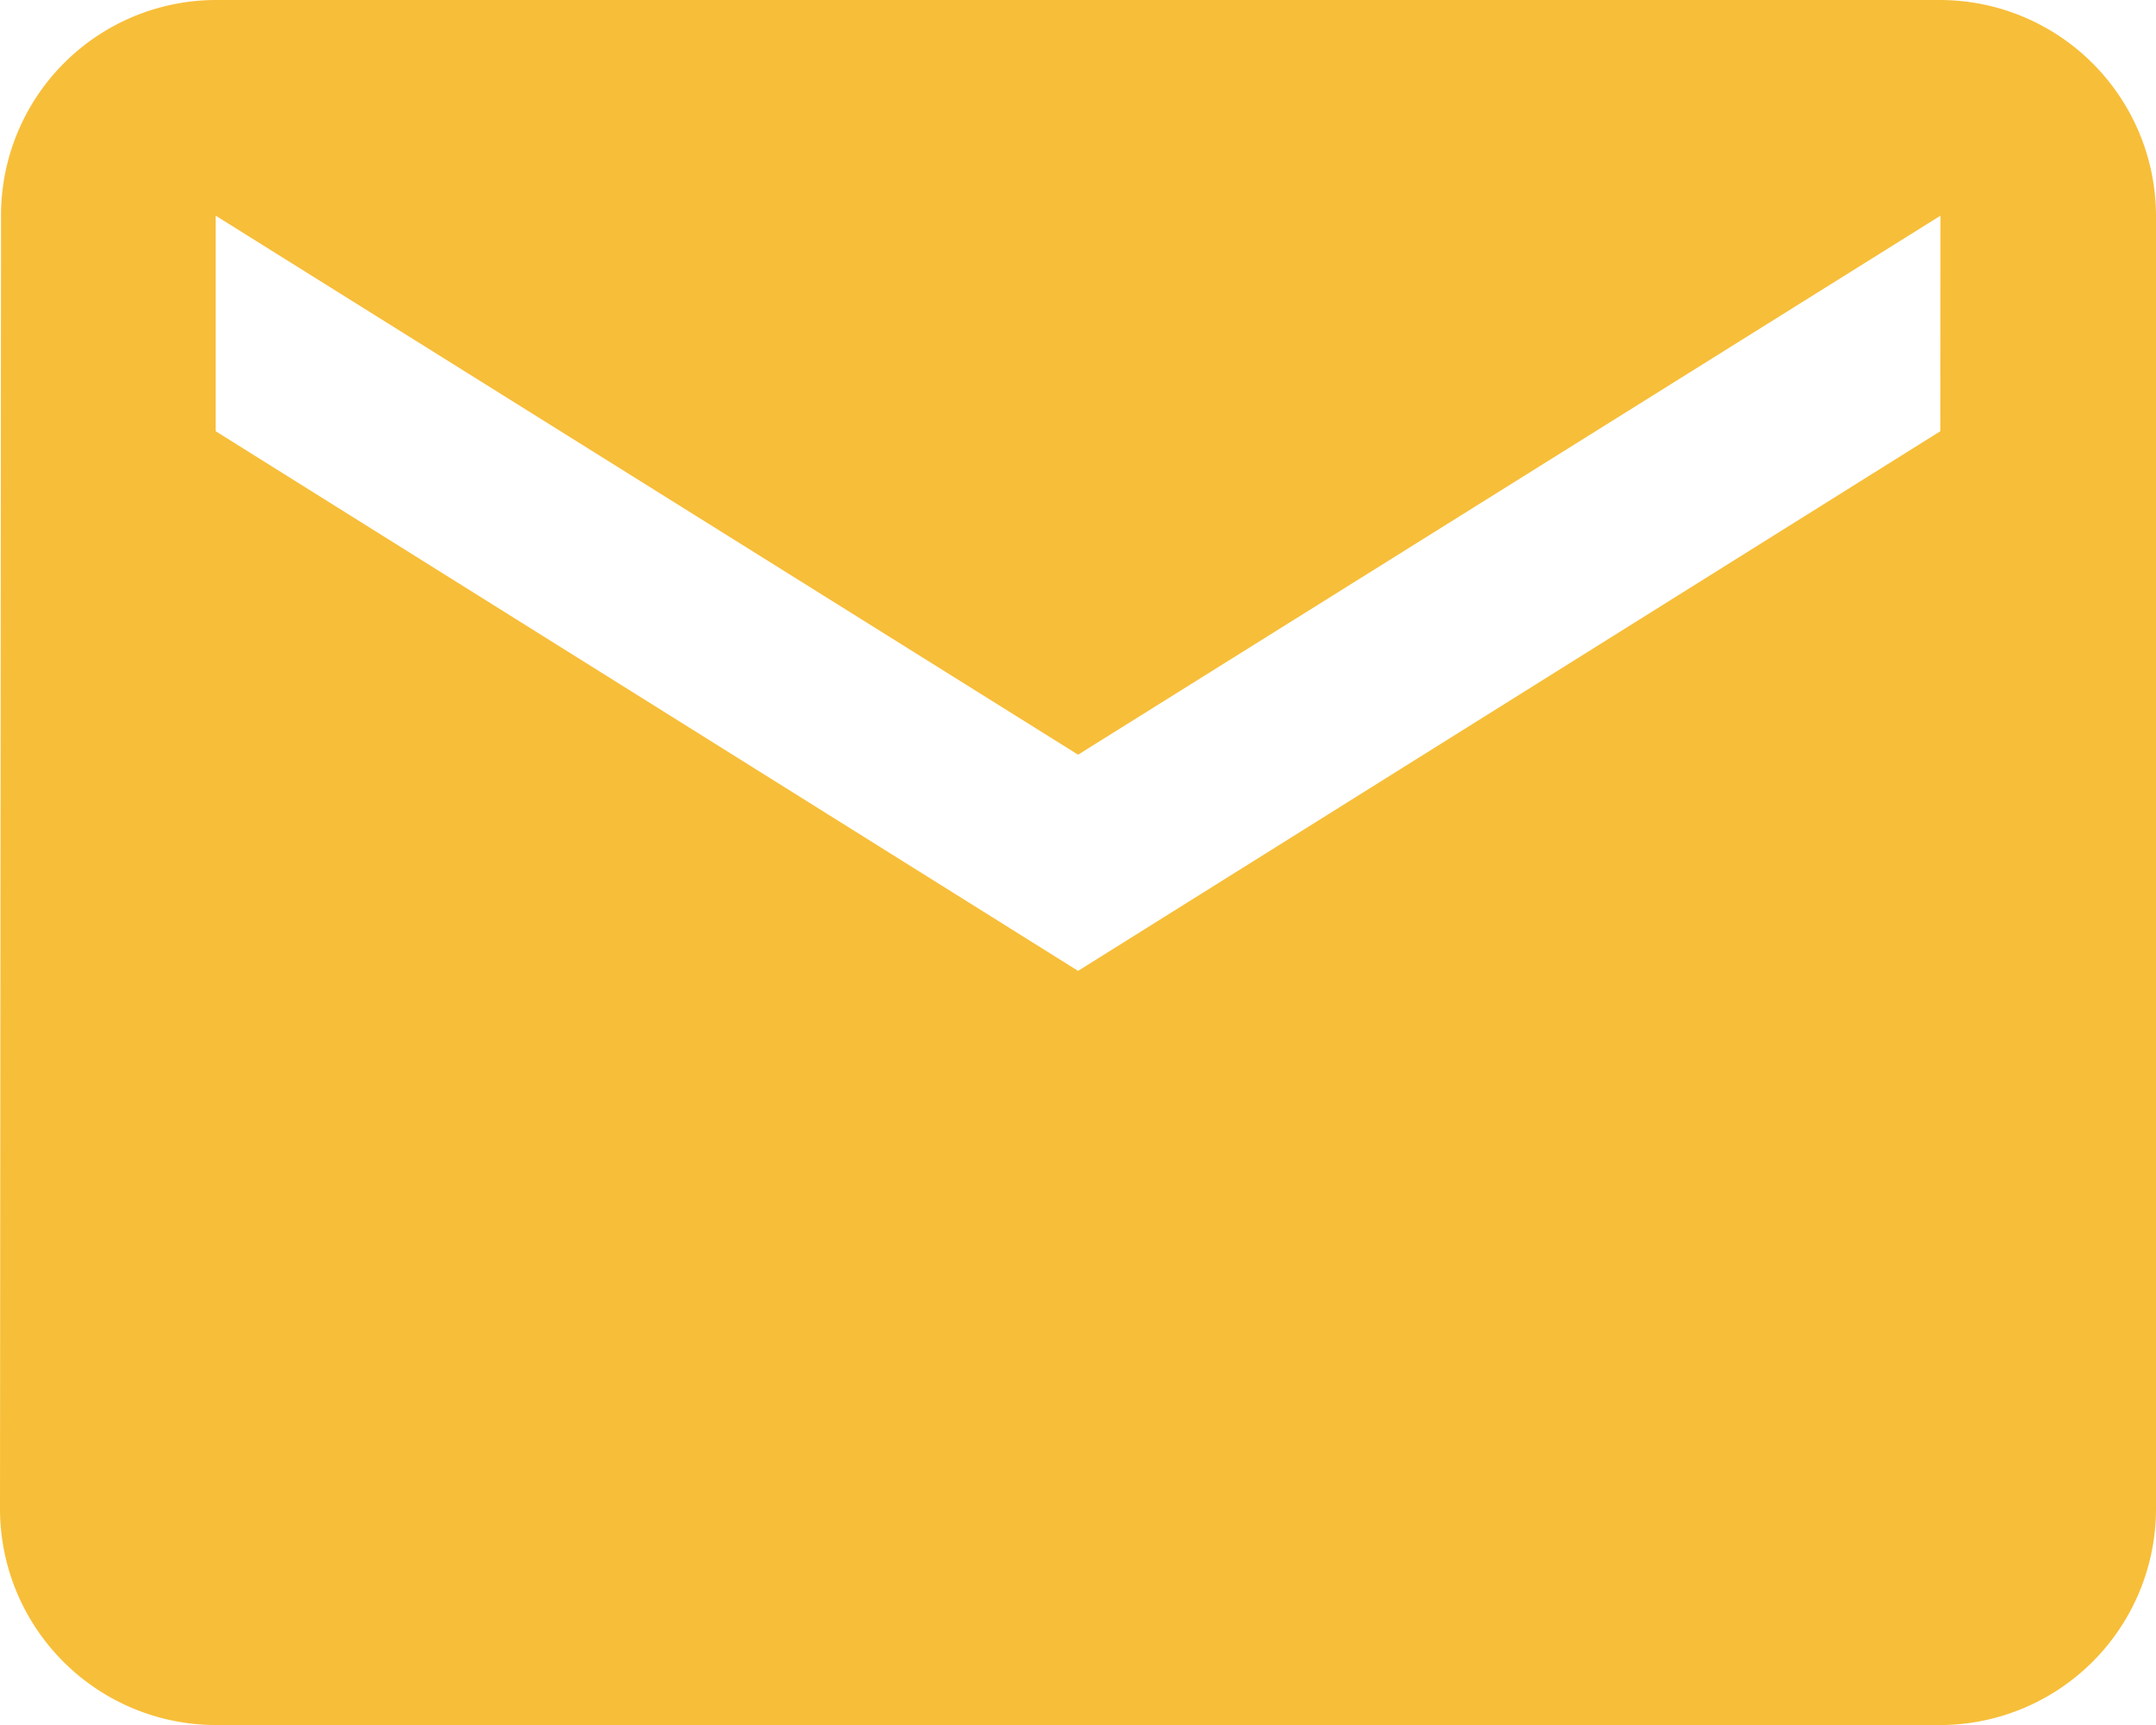
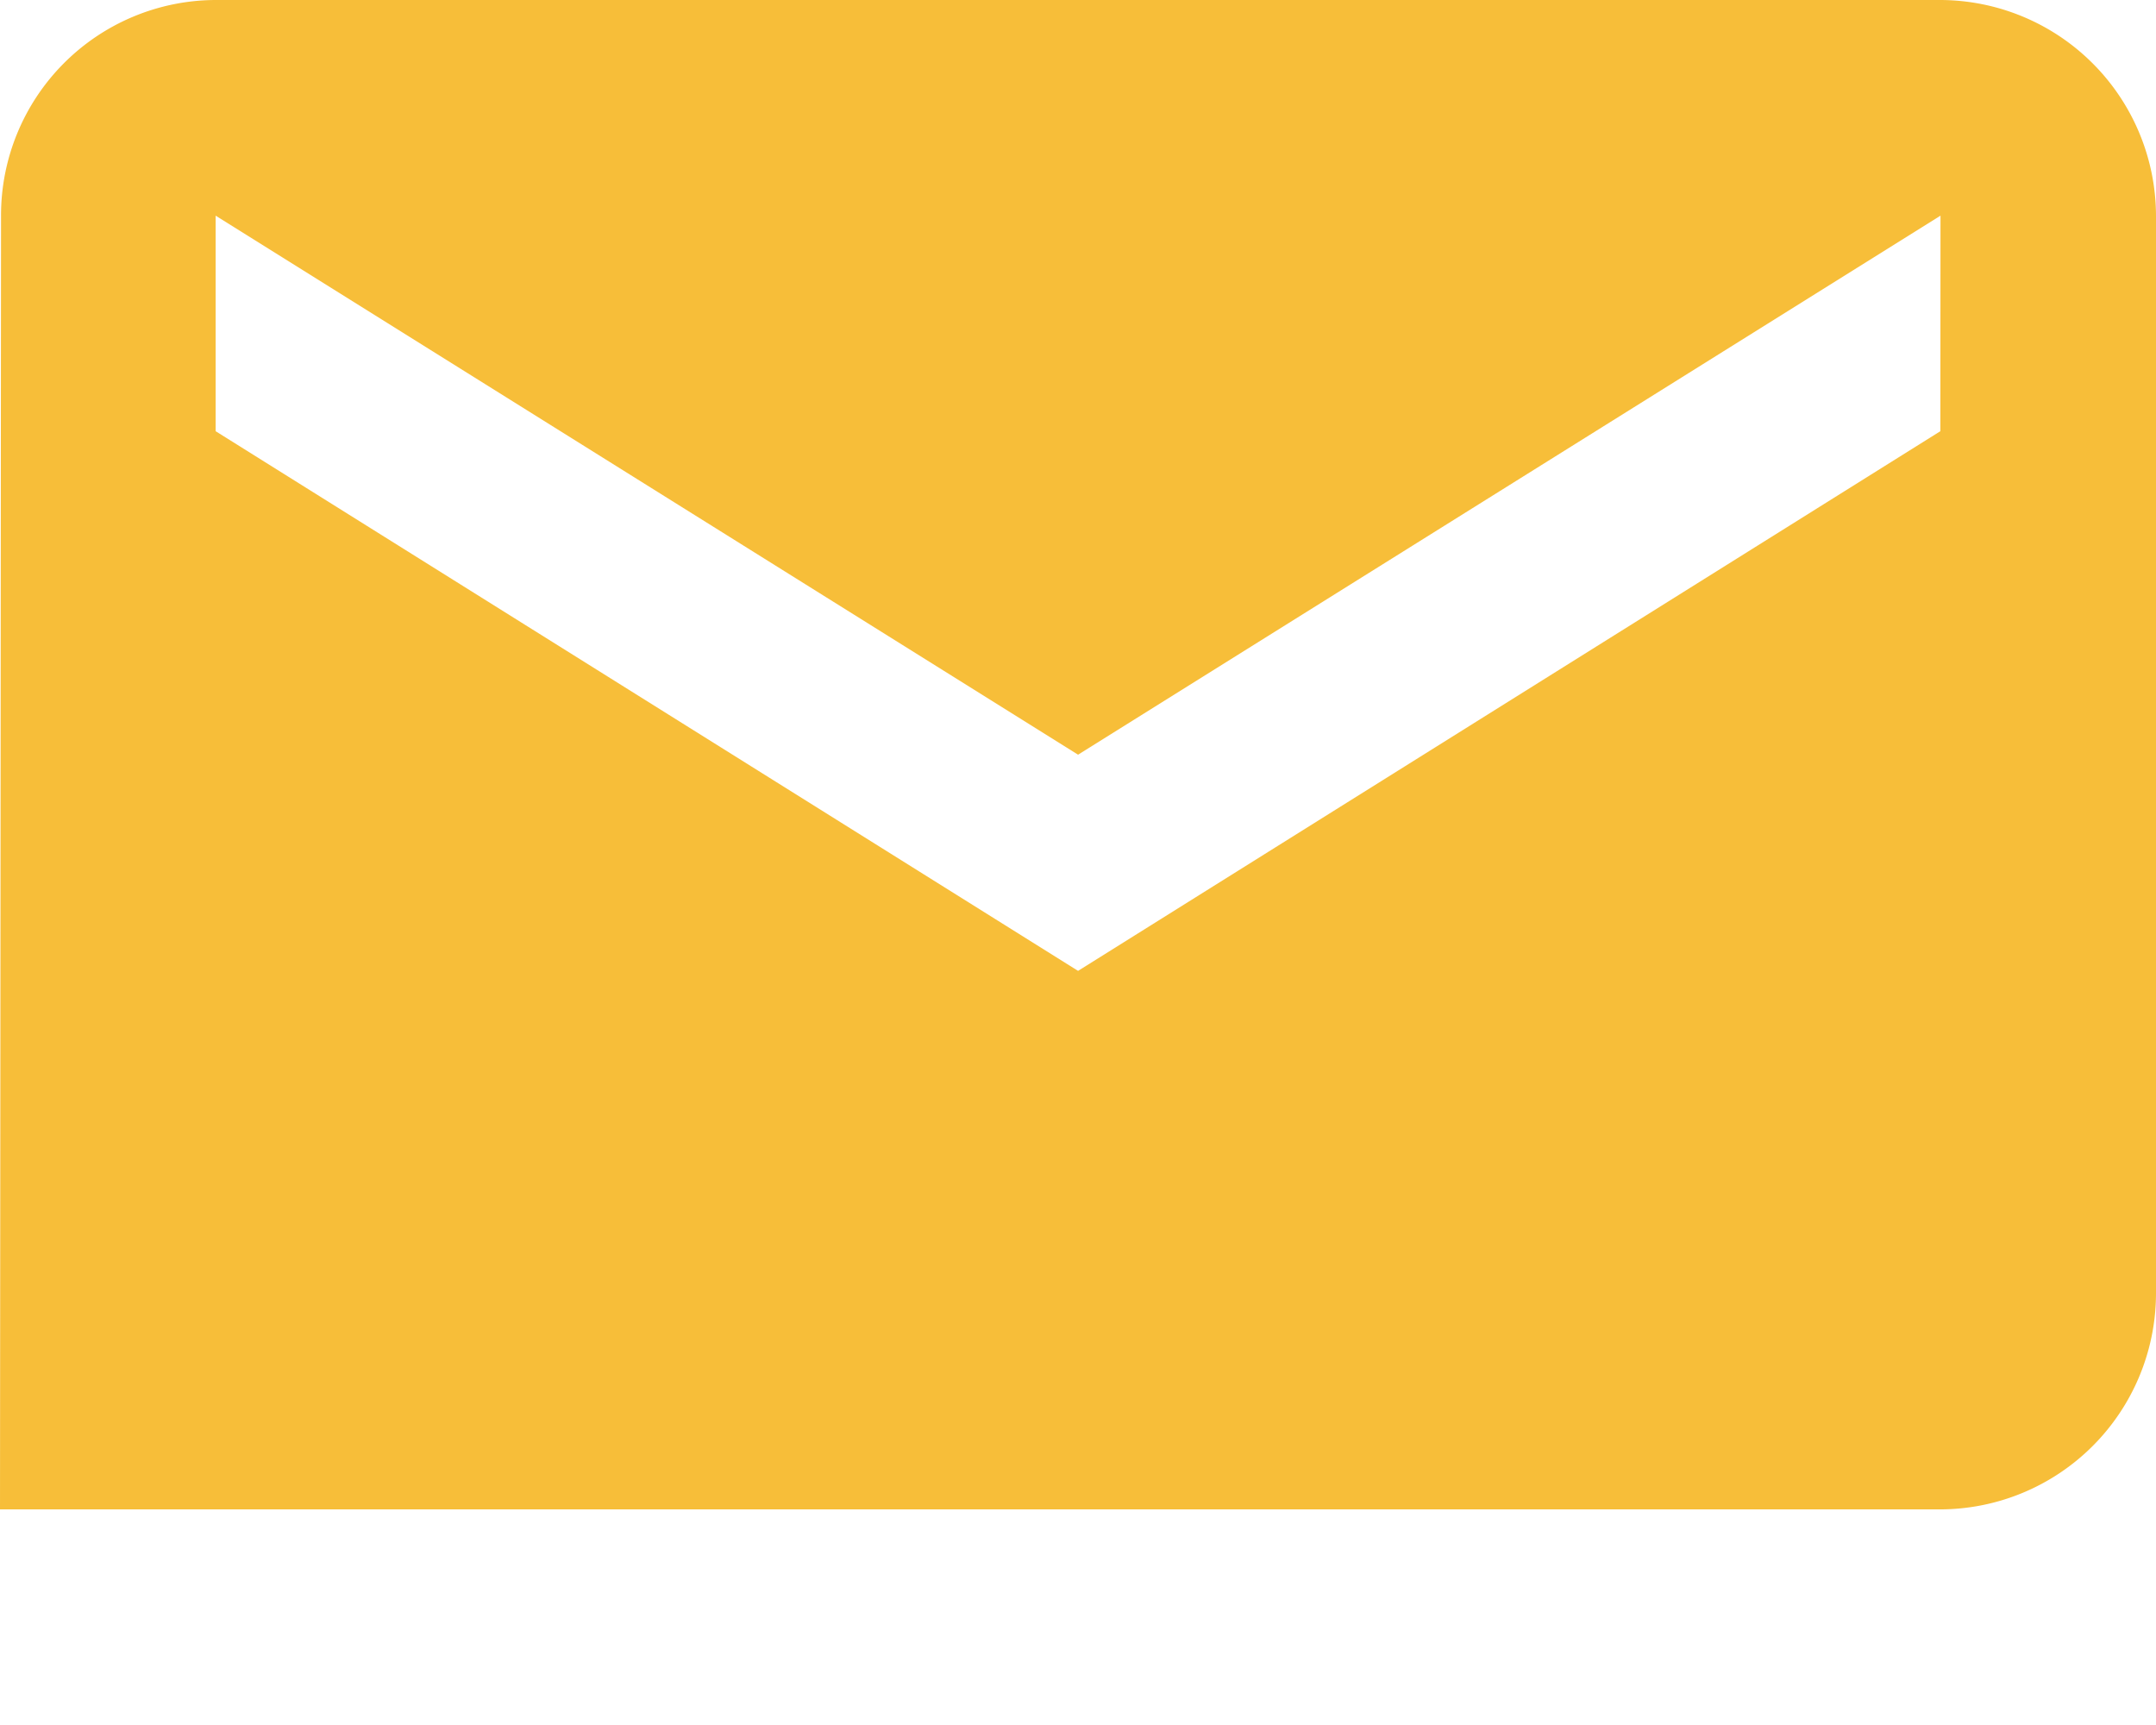
<svg xmlns="http://www.w3.org/2000/svg" width="16.657" height="13.326" viewBox="0 0 16.657 13.326">
-   <path id="Icon_material-email" data-name="Icon material-email" d="M17.991,6H4.666A1.663,1.663,0,0,0,3.008,7.666L3,17.66a1.671,1.671,0,0,0,1.666,1.666H17.991a1.671,1.671,0,0,0,1.666-1.666V7.666A1.671,1.671,0,0,0,17.991,6Zm0,3.331L11.329,13.5,4.666,9.331V7.666l6.663,4.164,6.663-4.164Z" transform="translate(-3 -6)" fill="#f7be39" />
+   <path id="Icon_material-email" data-name="Icon material-email" d="M17.991,6H4.666A1.663,1.663,0,0,0,3.008,7.666L3,17.66H17.991a1.671,1.671,0,0,0,1.666-1.666V7.666A1.671,1.671,0,0,0,17.991,6Zm0,3.331L11.329,13.5,4.666,9.331V7.666l6.663,4.164,6.663-4.164Z" transform="translate(-3 -6)" fill="#f7be39" />
</svg>